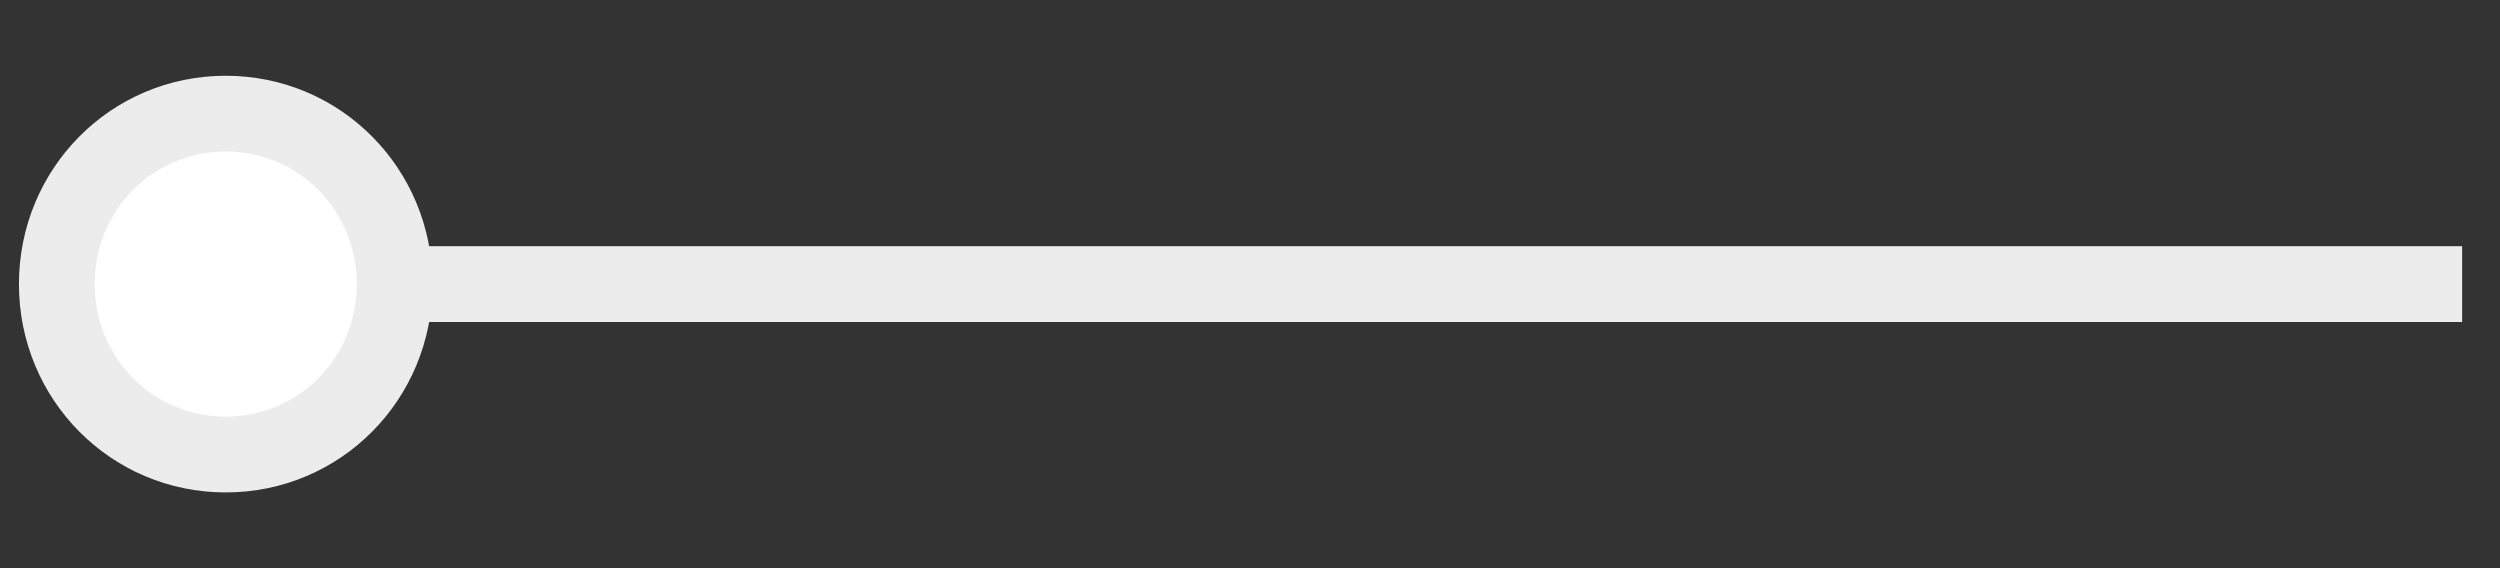
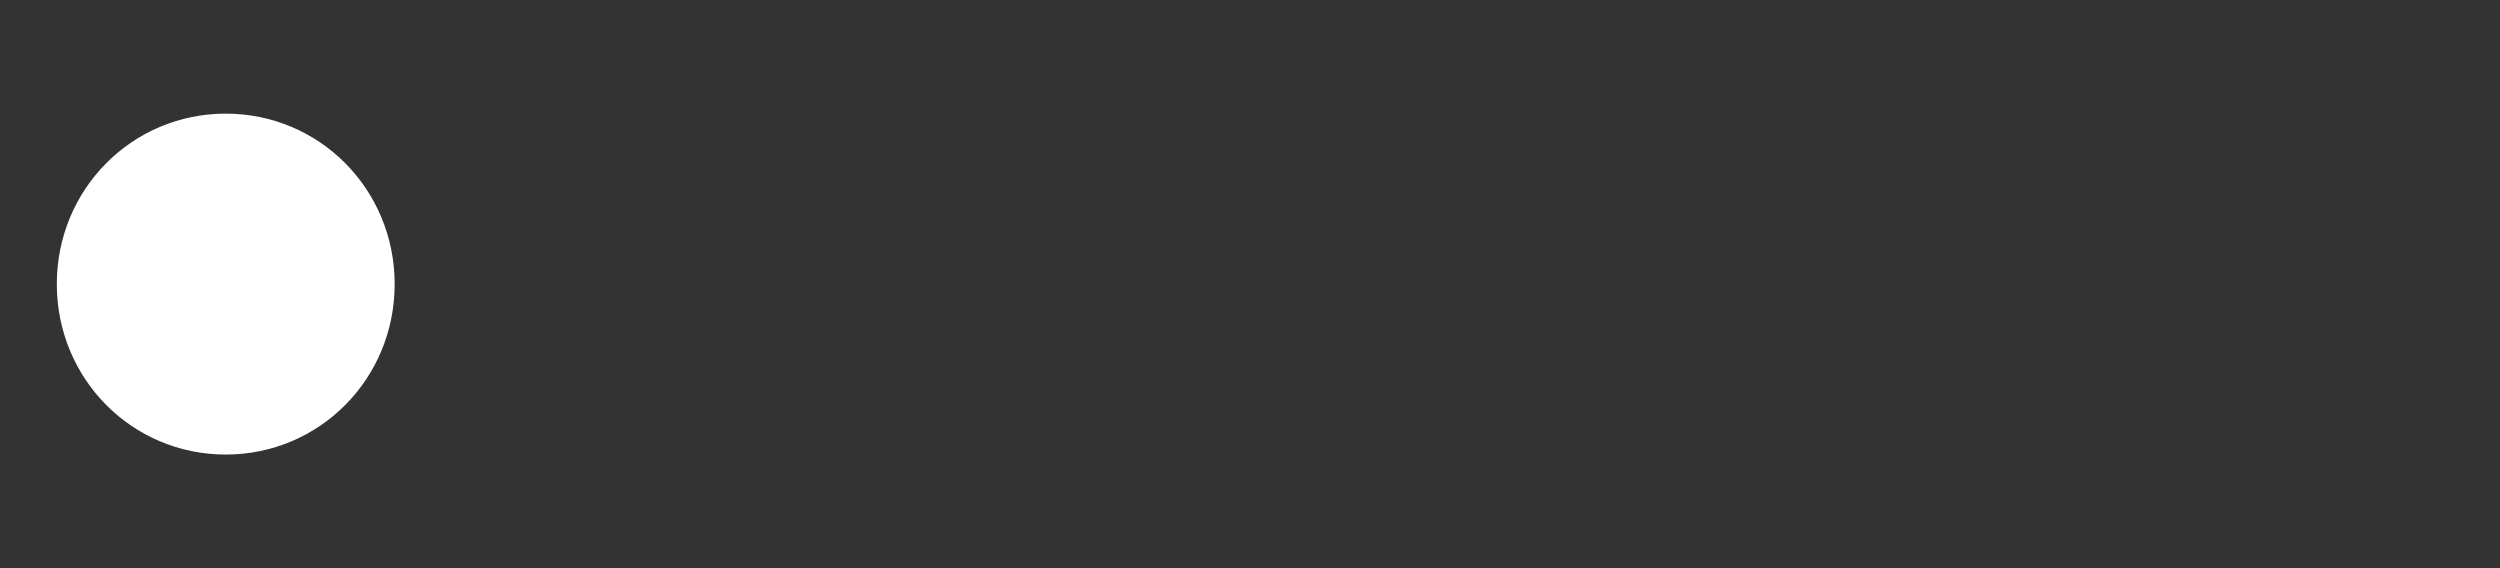
<svg xmlns="http://www.w3.org/2000/svg" width="66" height="15" viewBox="0 0 66 15" fill="none">
  <rect x="0" y="0" width="66" height="15" fill="#333333" stroke="none" />
  <path d="M5.959 3C3.482 3 1.5 5 1.5 7.5C1.5 10 3.482 12 5.959 12C8.437 12 10.419 10 10.419 7.5C10.419 5 8.437 3 5.959 3Z" fill="white" />
-   <path d="M10.419 7.5C10.419 5 8.437 3 5.959 3C3.482 3 1.5 5 1.5 7.5C1.5 10 3.482 12 5.959 12C8.437 12 10.419 10 10.419 7.5ZM10.419 7.5H65" stroke="#ECECEC" stroke-width="2" />
</svg>